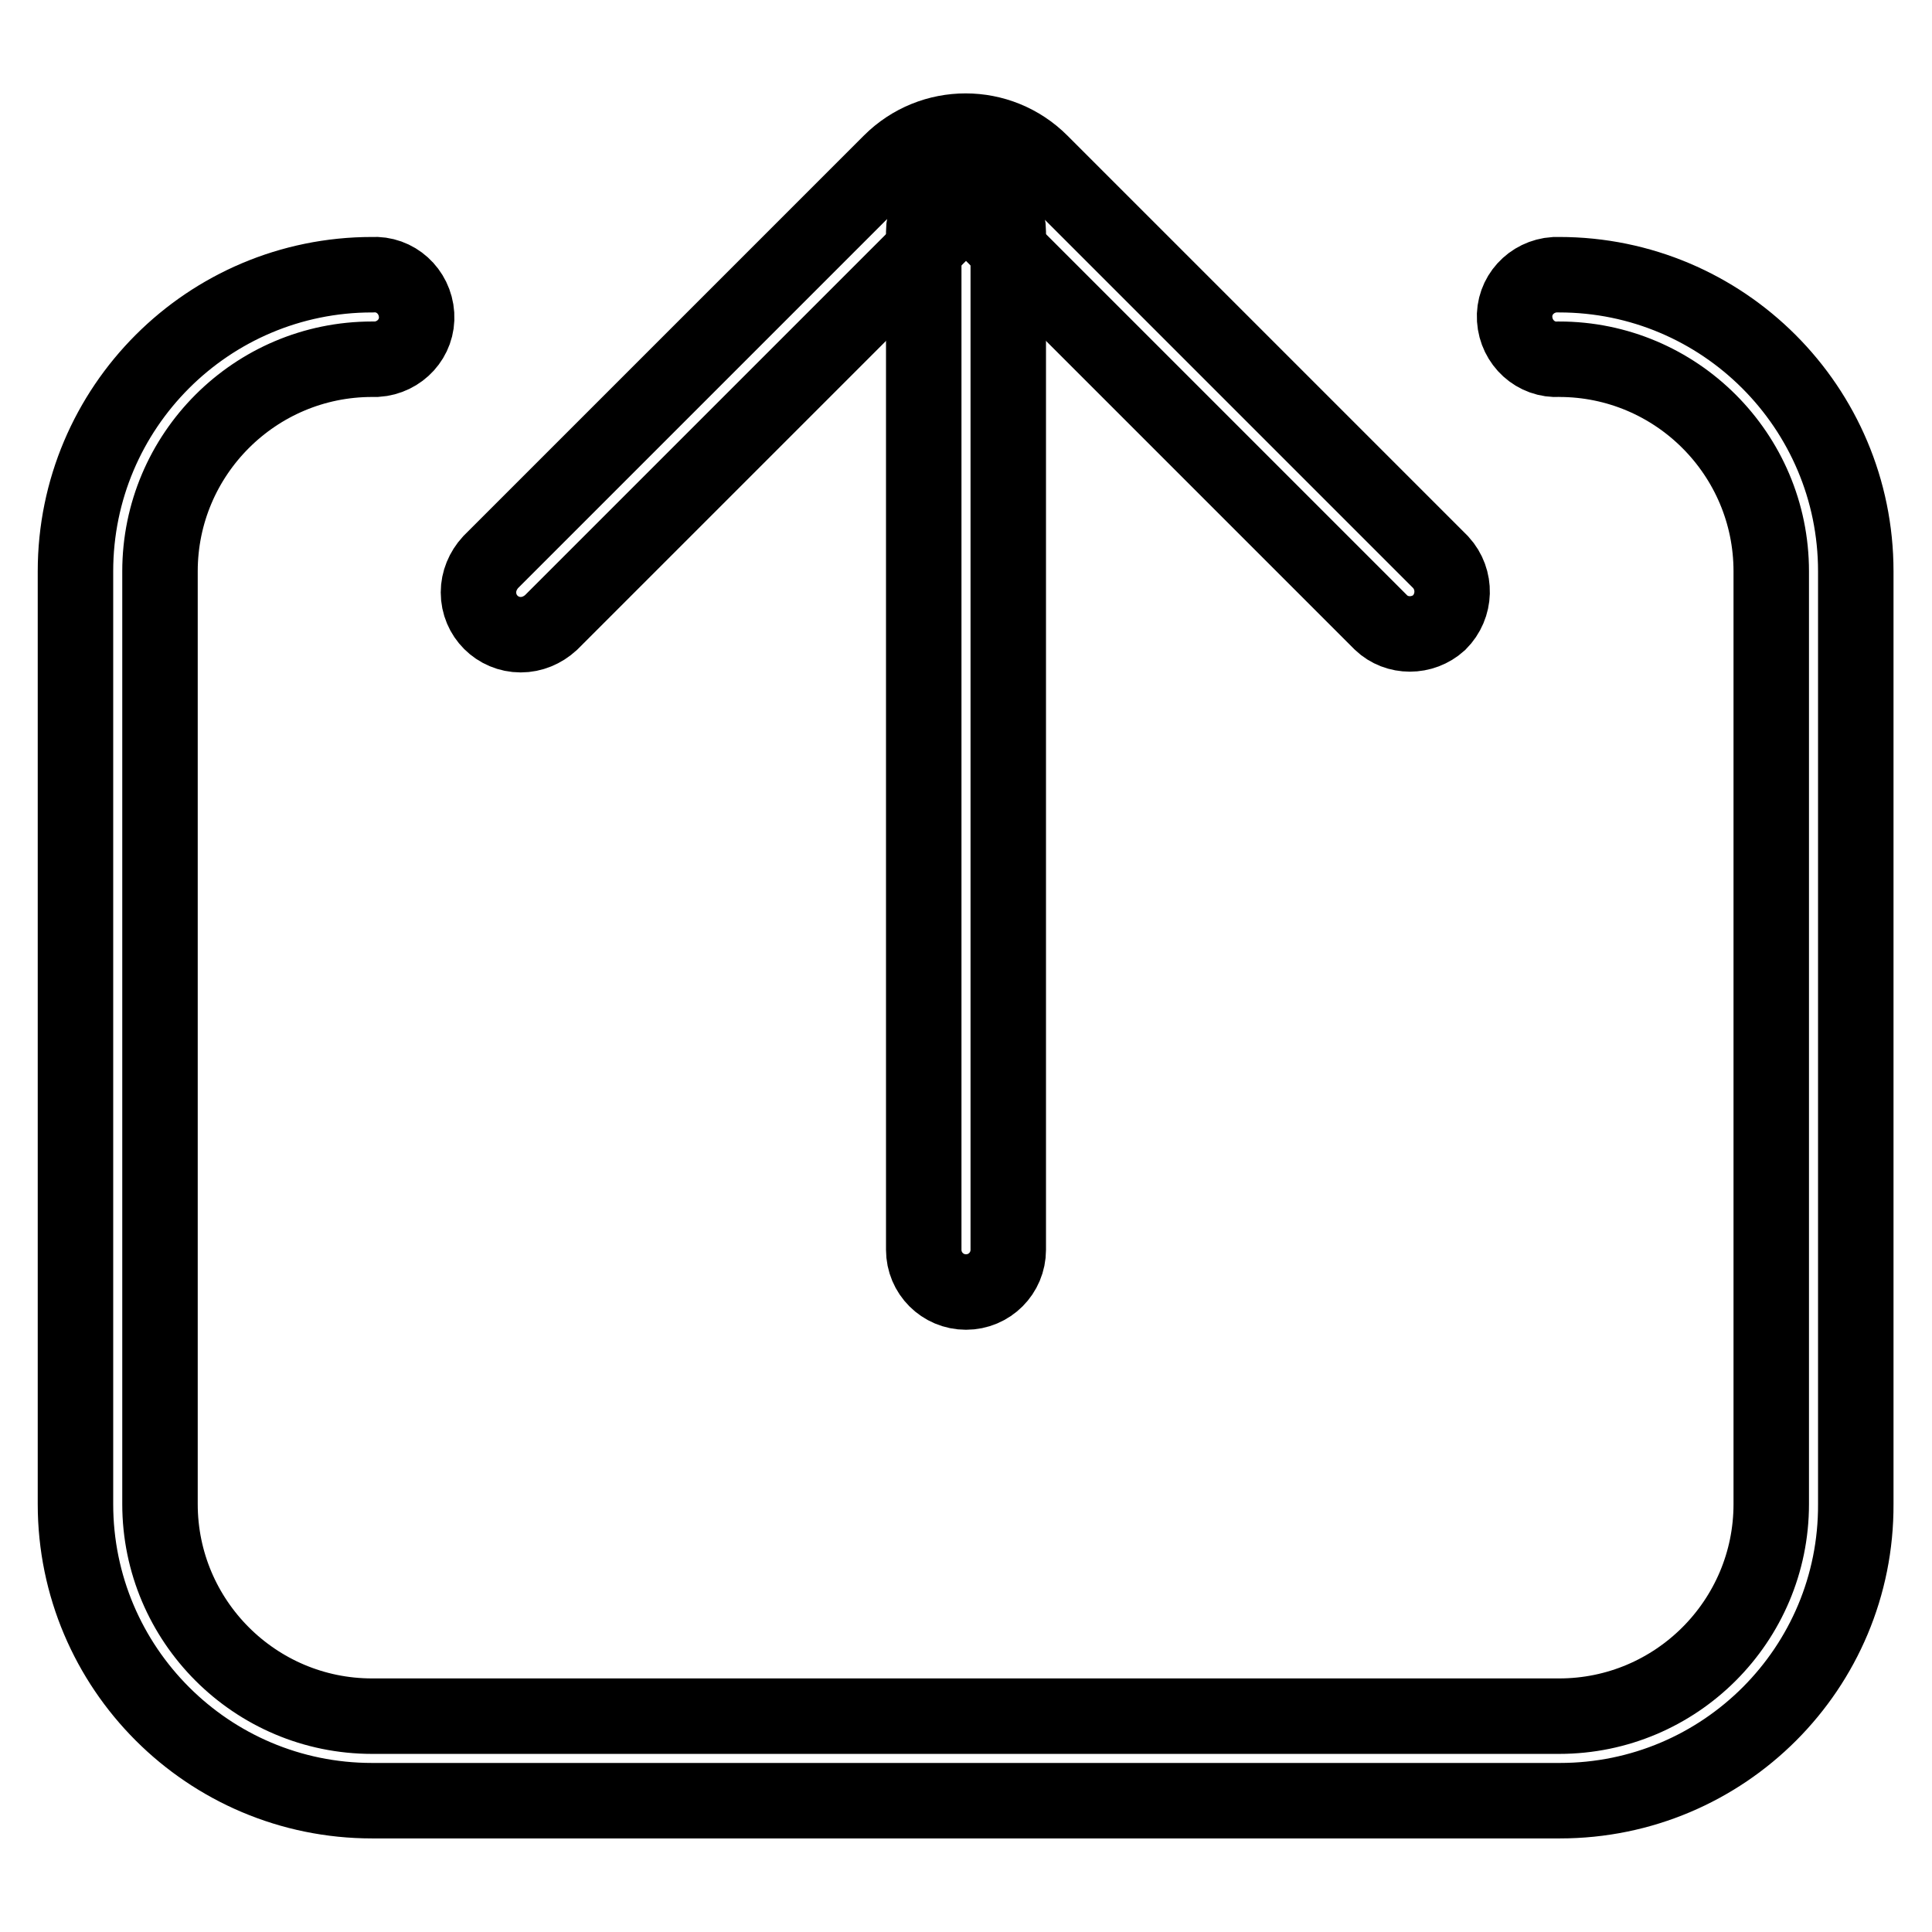
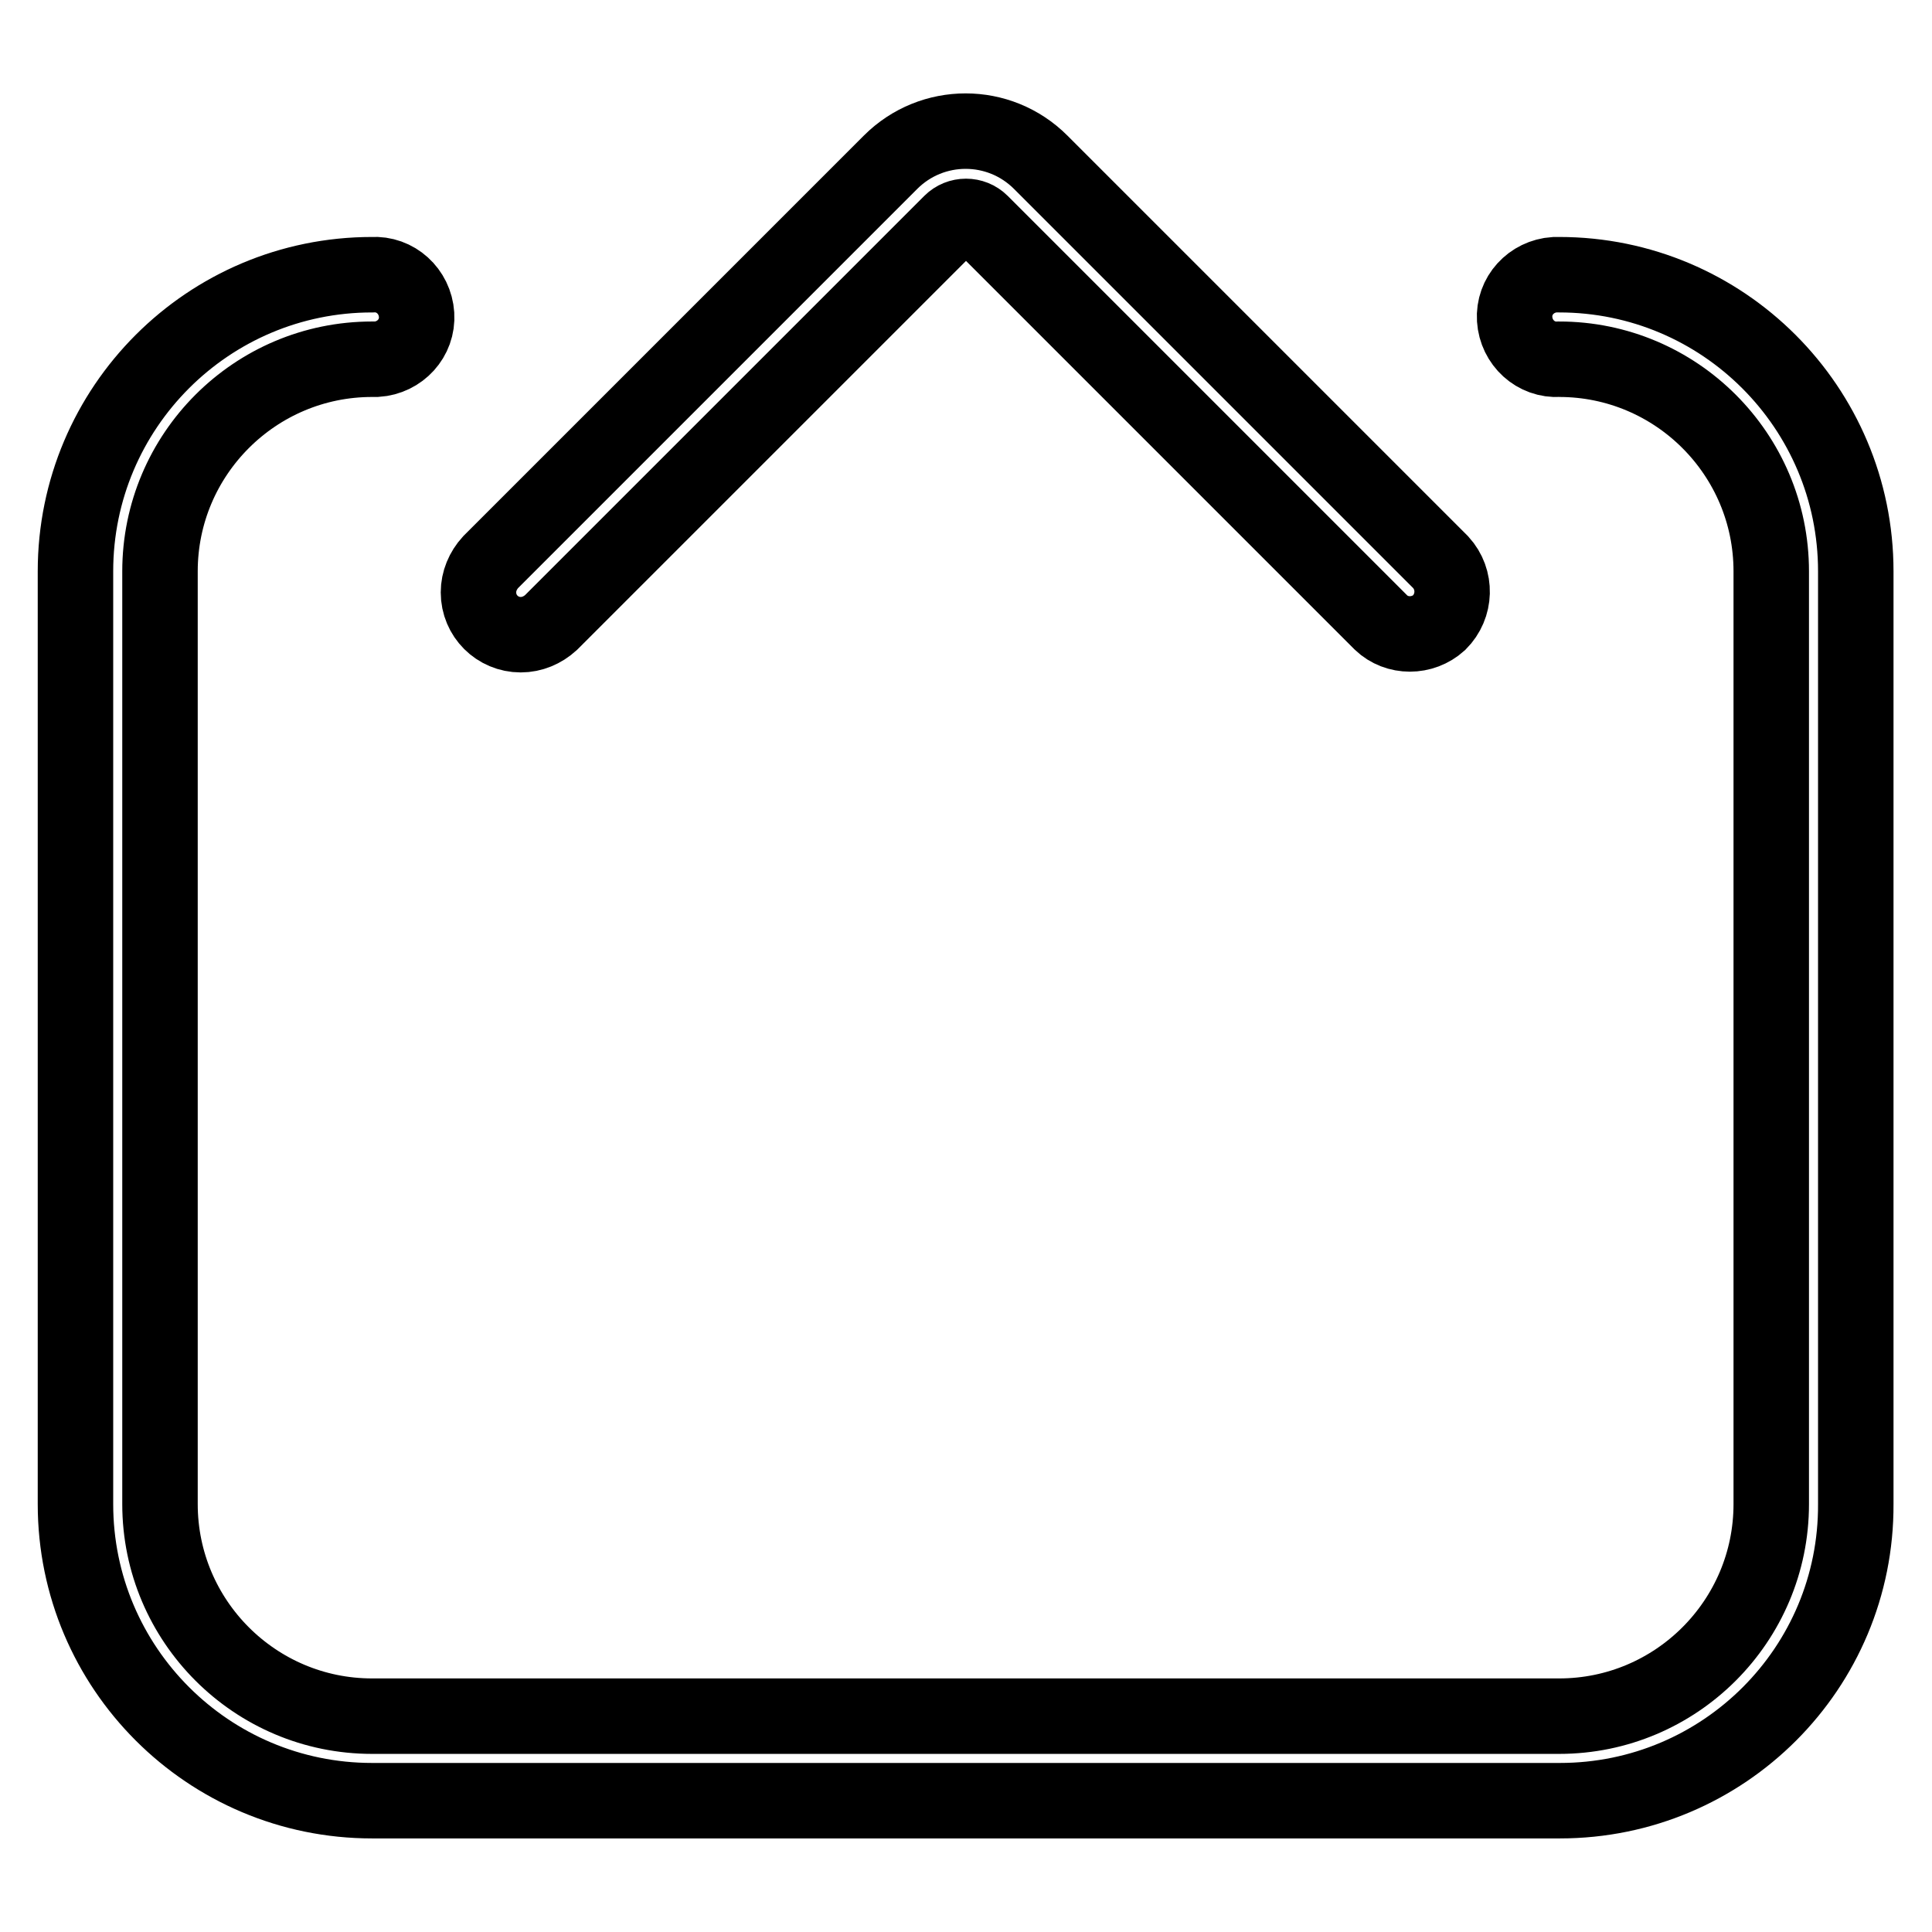
<svg xmlns="http://www.w3.org/2000/svg" version="1.1" x="0px" y="0px" viewBox="0 0 256 256" enable-background="new 0 0 256 256" xml:space="preserve">
  <g>
    <path stroke-width="10" fill-opacity="0" stroke="#000000" d="M69,84.1c-3.1,0-5.6-2.5-5.6-5.6c0-1.5,0.6-2.9,1.6-4l53-53c5.5-5.5,14.4-5.5,19.9,0c0,0,0,0,0,0l53,53 c2.1,2.3,2,5.8-0.2,8c-2.2,2-5.6,2-7.7,0l-53-53c-1.1-1.1-2.9-1.1-4,0c0,0,0,0,0,0l-53,53C71.9,83.5,70.5,84.1,69,84.1z" />
-     <path stroke-width="10" fill-opacity="0" stroke="#000000" d="M128,171.2c-3.1,0-5.6-2.5-5.6-5.6c0,0,0,0,0,0V30.7c0-3.1,2.5-5.6,5.6-5.6c3.1,0,5.6,2.5,5.6,5.6v134.9 C133.6,168.7,131.1,171.2,128,171.2C128,171.2,128,171.2,128,171.2z" />
    <path stroke-width="10" fill-opacity="0" stroke="#000000" d="M206.7,238.6H49.3C27.6,238.6,10,221,10,199.3V75.7C10,54,27.6,36.4,49.3,36.4c3.1-0.2,5.7,2.2,5.9,5.3 s-2.2,5.7-5.3,5.9c-0.2,0-0.4,0-0.6,0c-15.5,0-28.1,12.6-28.1,28.1v123.6c0,15.5,12.6,28.1,28.1,28.1h157.3 c15.5,0,28.1-12.6,28.1-28.1V75.7c0-15.5-12.6-28.1-28.1-28.1c-3.1,0.2-5.7-2.2-5.9-5.3c-0.2-3.1,2.2-5.7,5.3-5.9 c0.2,0,0.4,0,0.6,0c21.7,0,39.3,17.6,39.3,39.3v123.6C246,221,228.4,238.6,206.7,238.6L206.7,238.6z" />
  </g>
</svg>